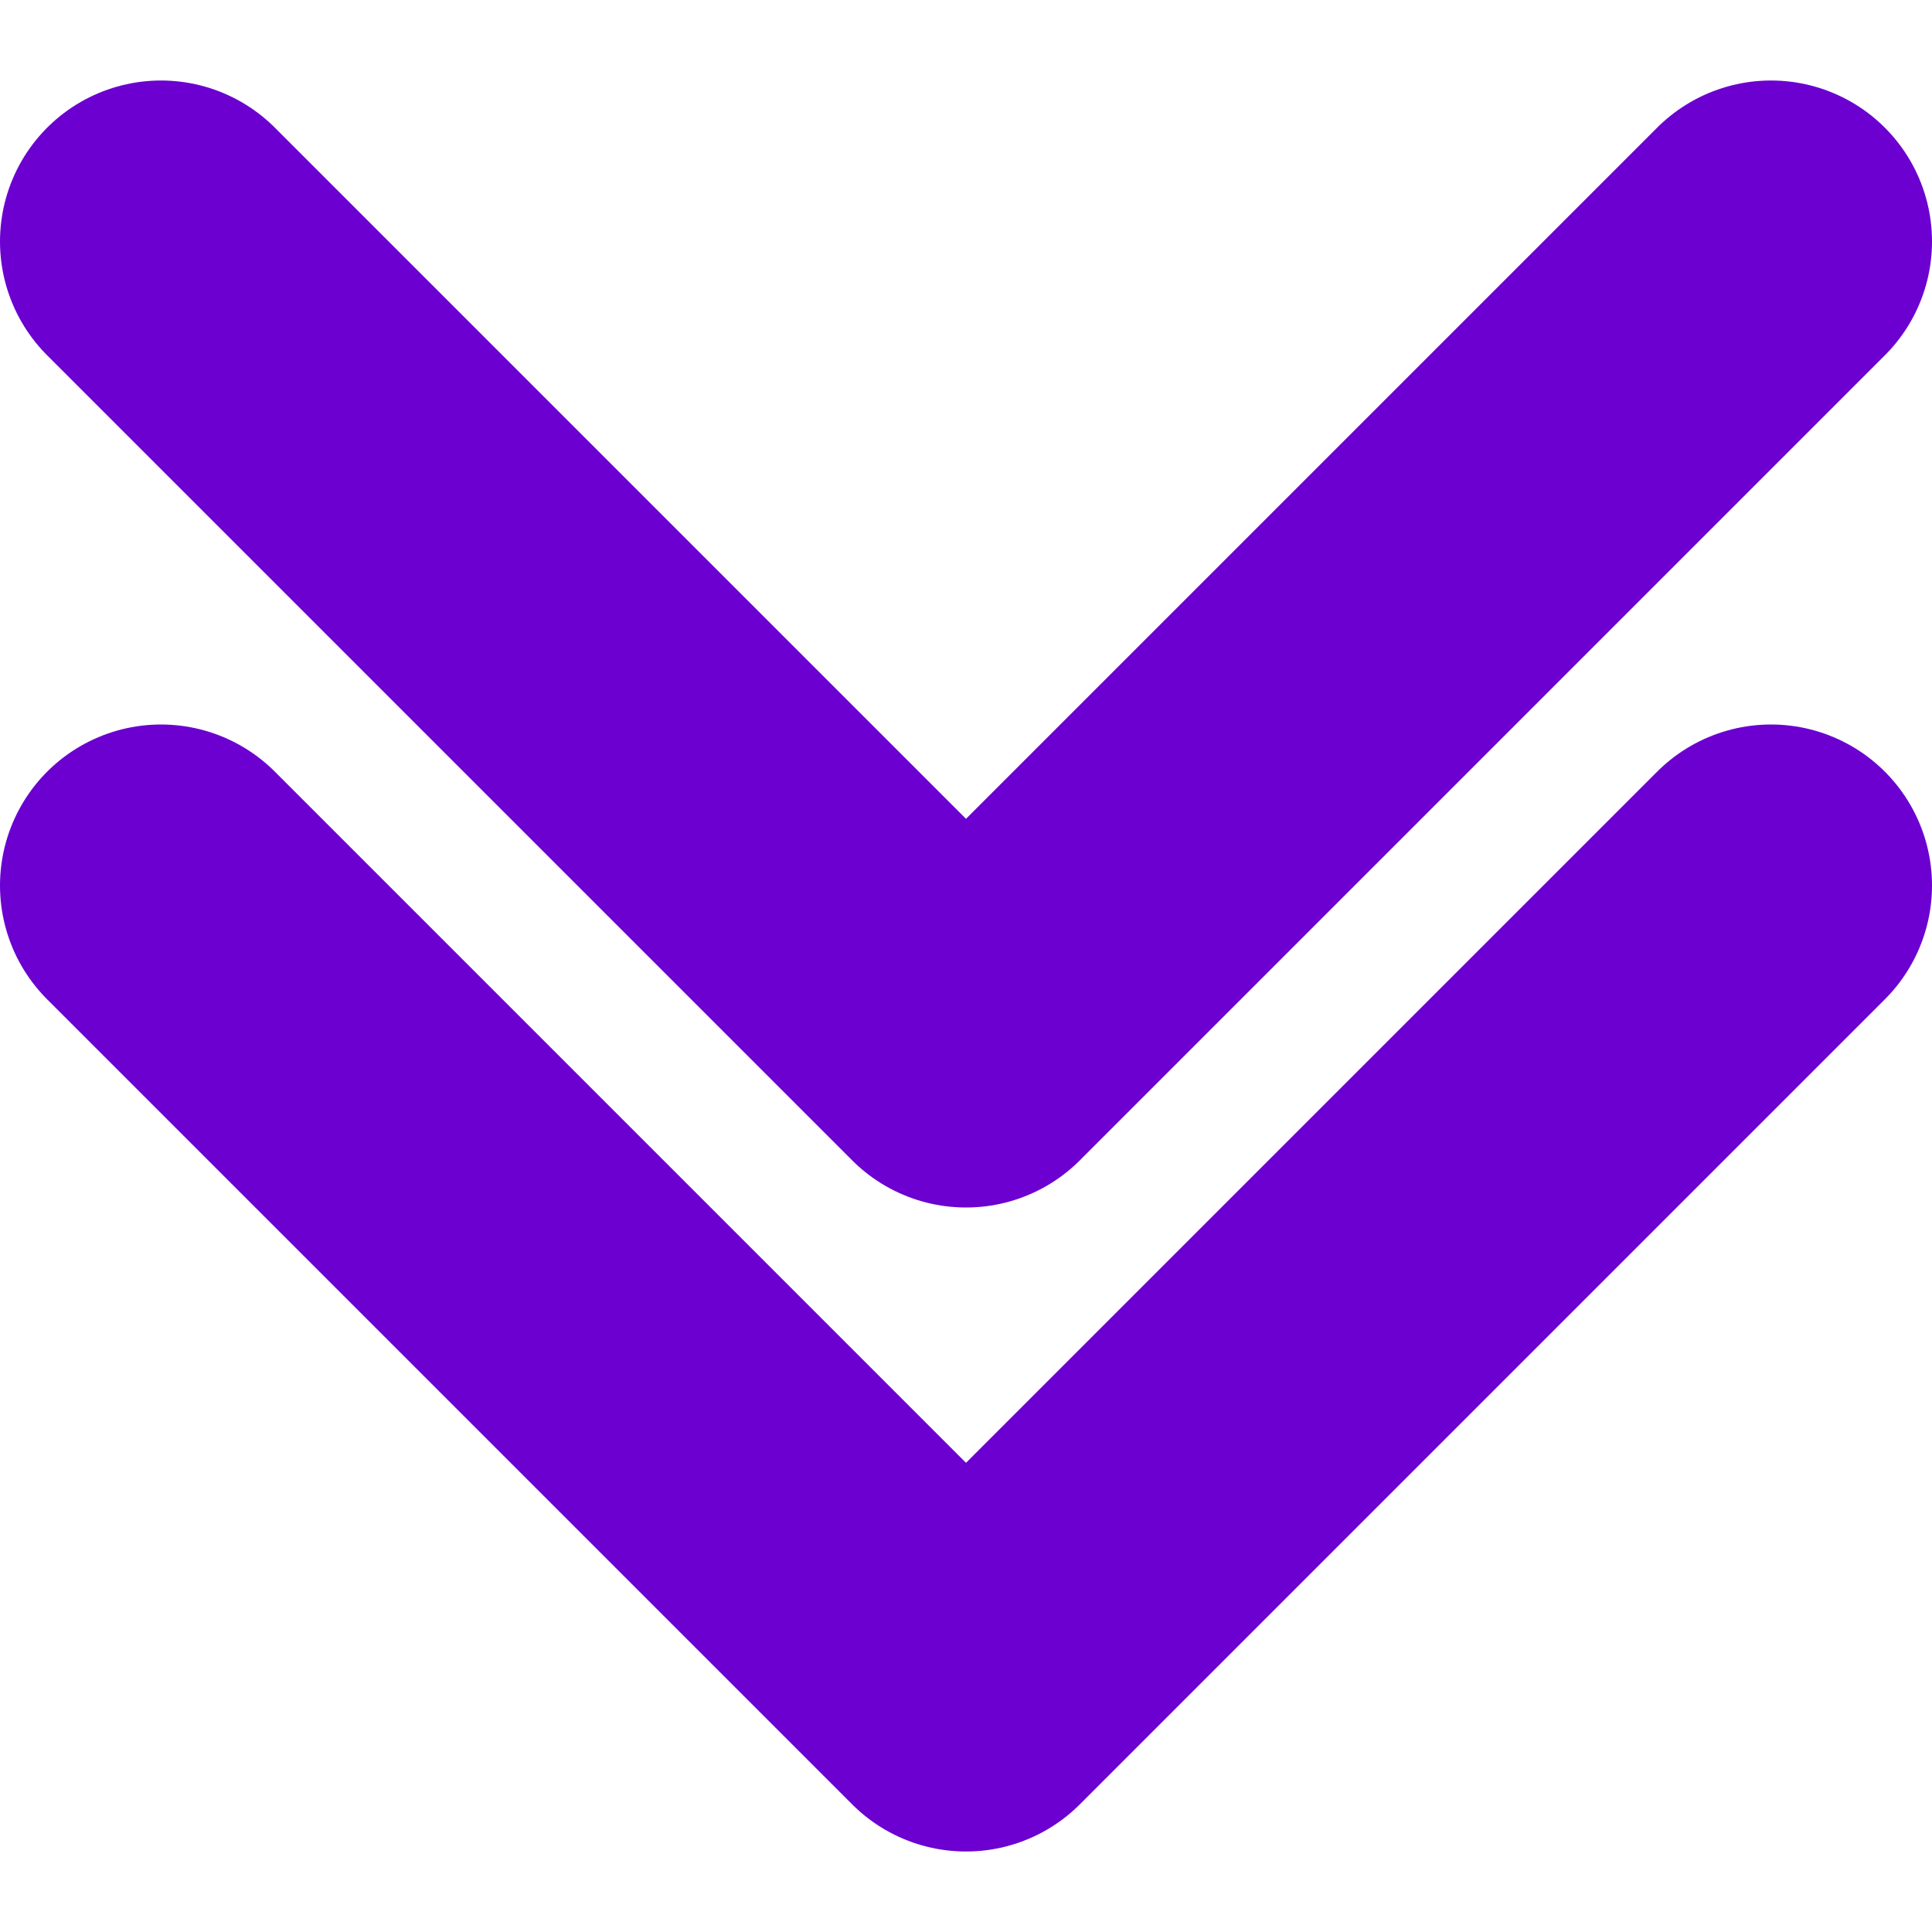
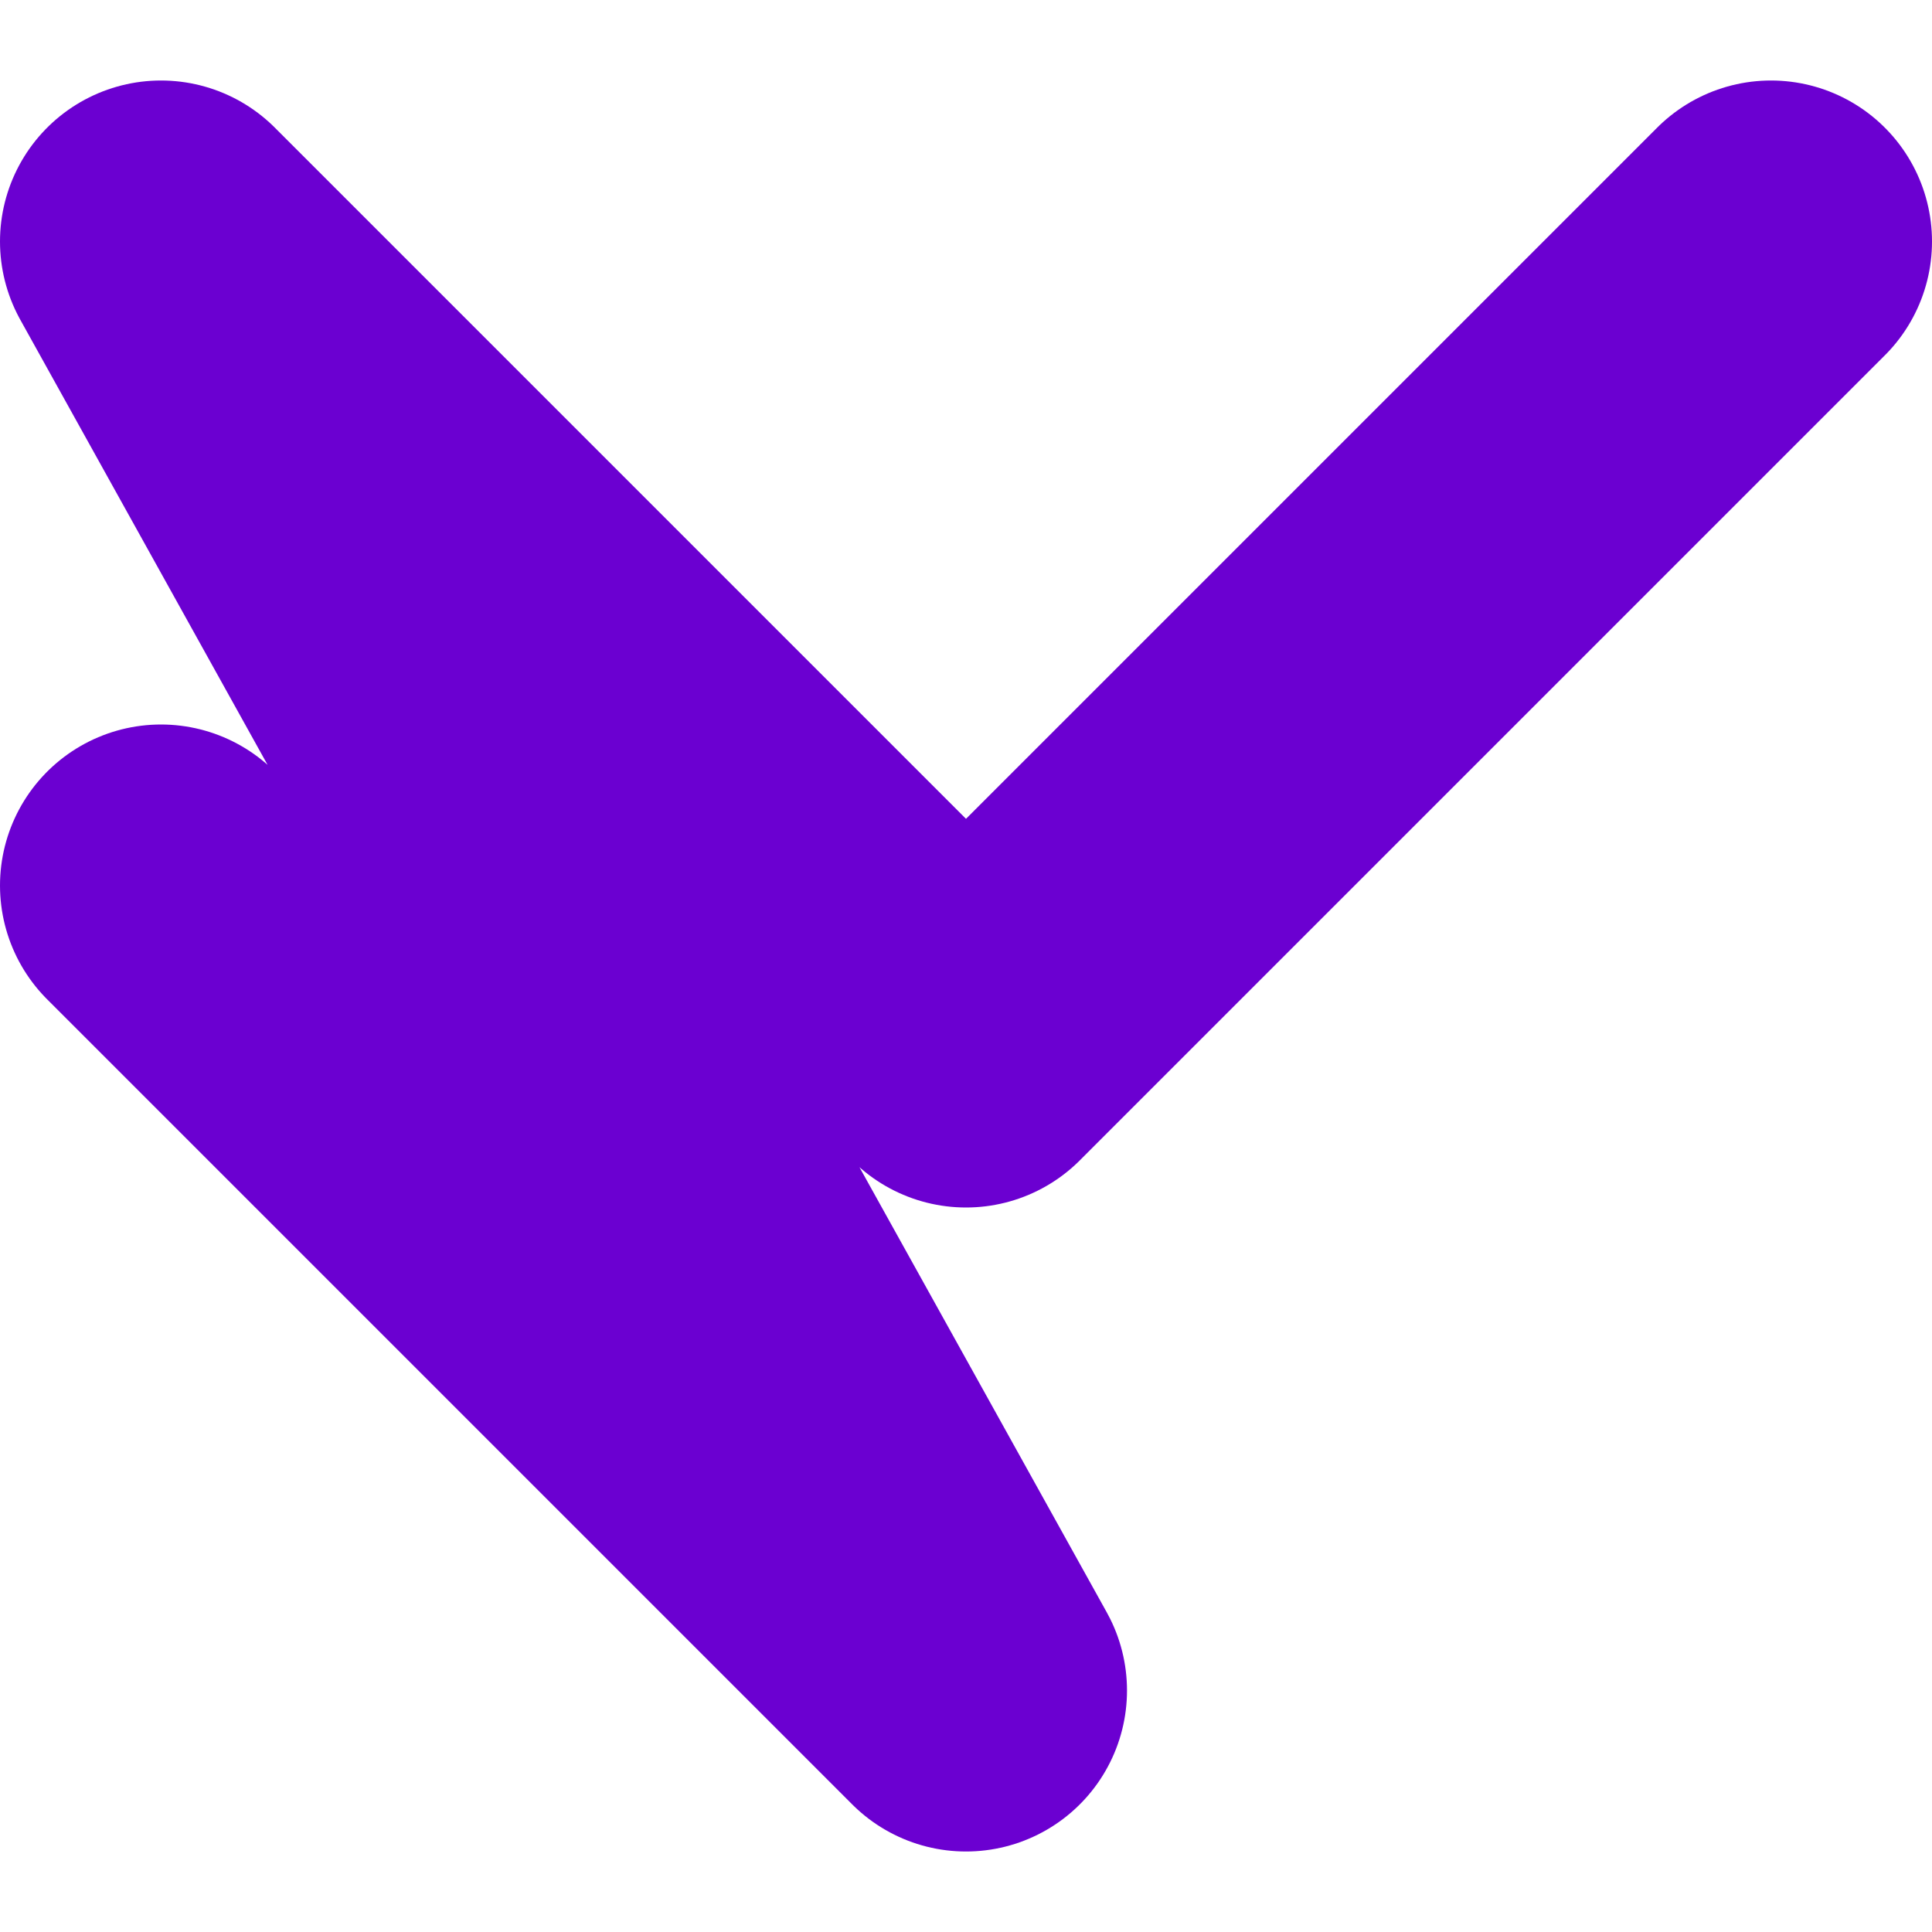
<svg xmlns="http://www.w3.org/2000/svg" width="12" height="12" viewBox="0 0 12 12" fill="none">
-   <path d="M11 1.5L6 6.5L1 1.5M11 5.5L6 10.5L1 5.5" stroke="#6B00D1" stroke-width="2" stroke-linecap="round" stroke-linejoin="round" />
+   <path d="M11 1.5L6 6.5L1 1.5L6 10.5L1 5.5" stroke="#6B00D1" stroke-width="2" stroke-linecap="round" stroke-linejoin="round" />
</svg>